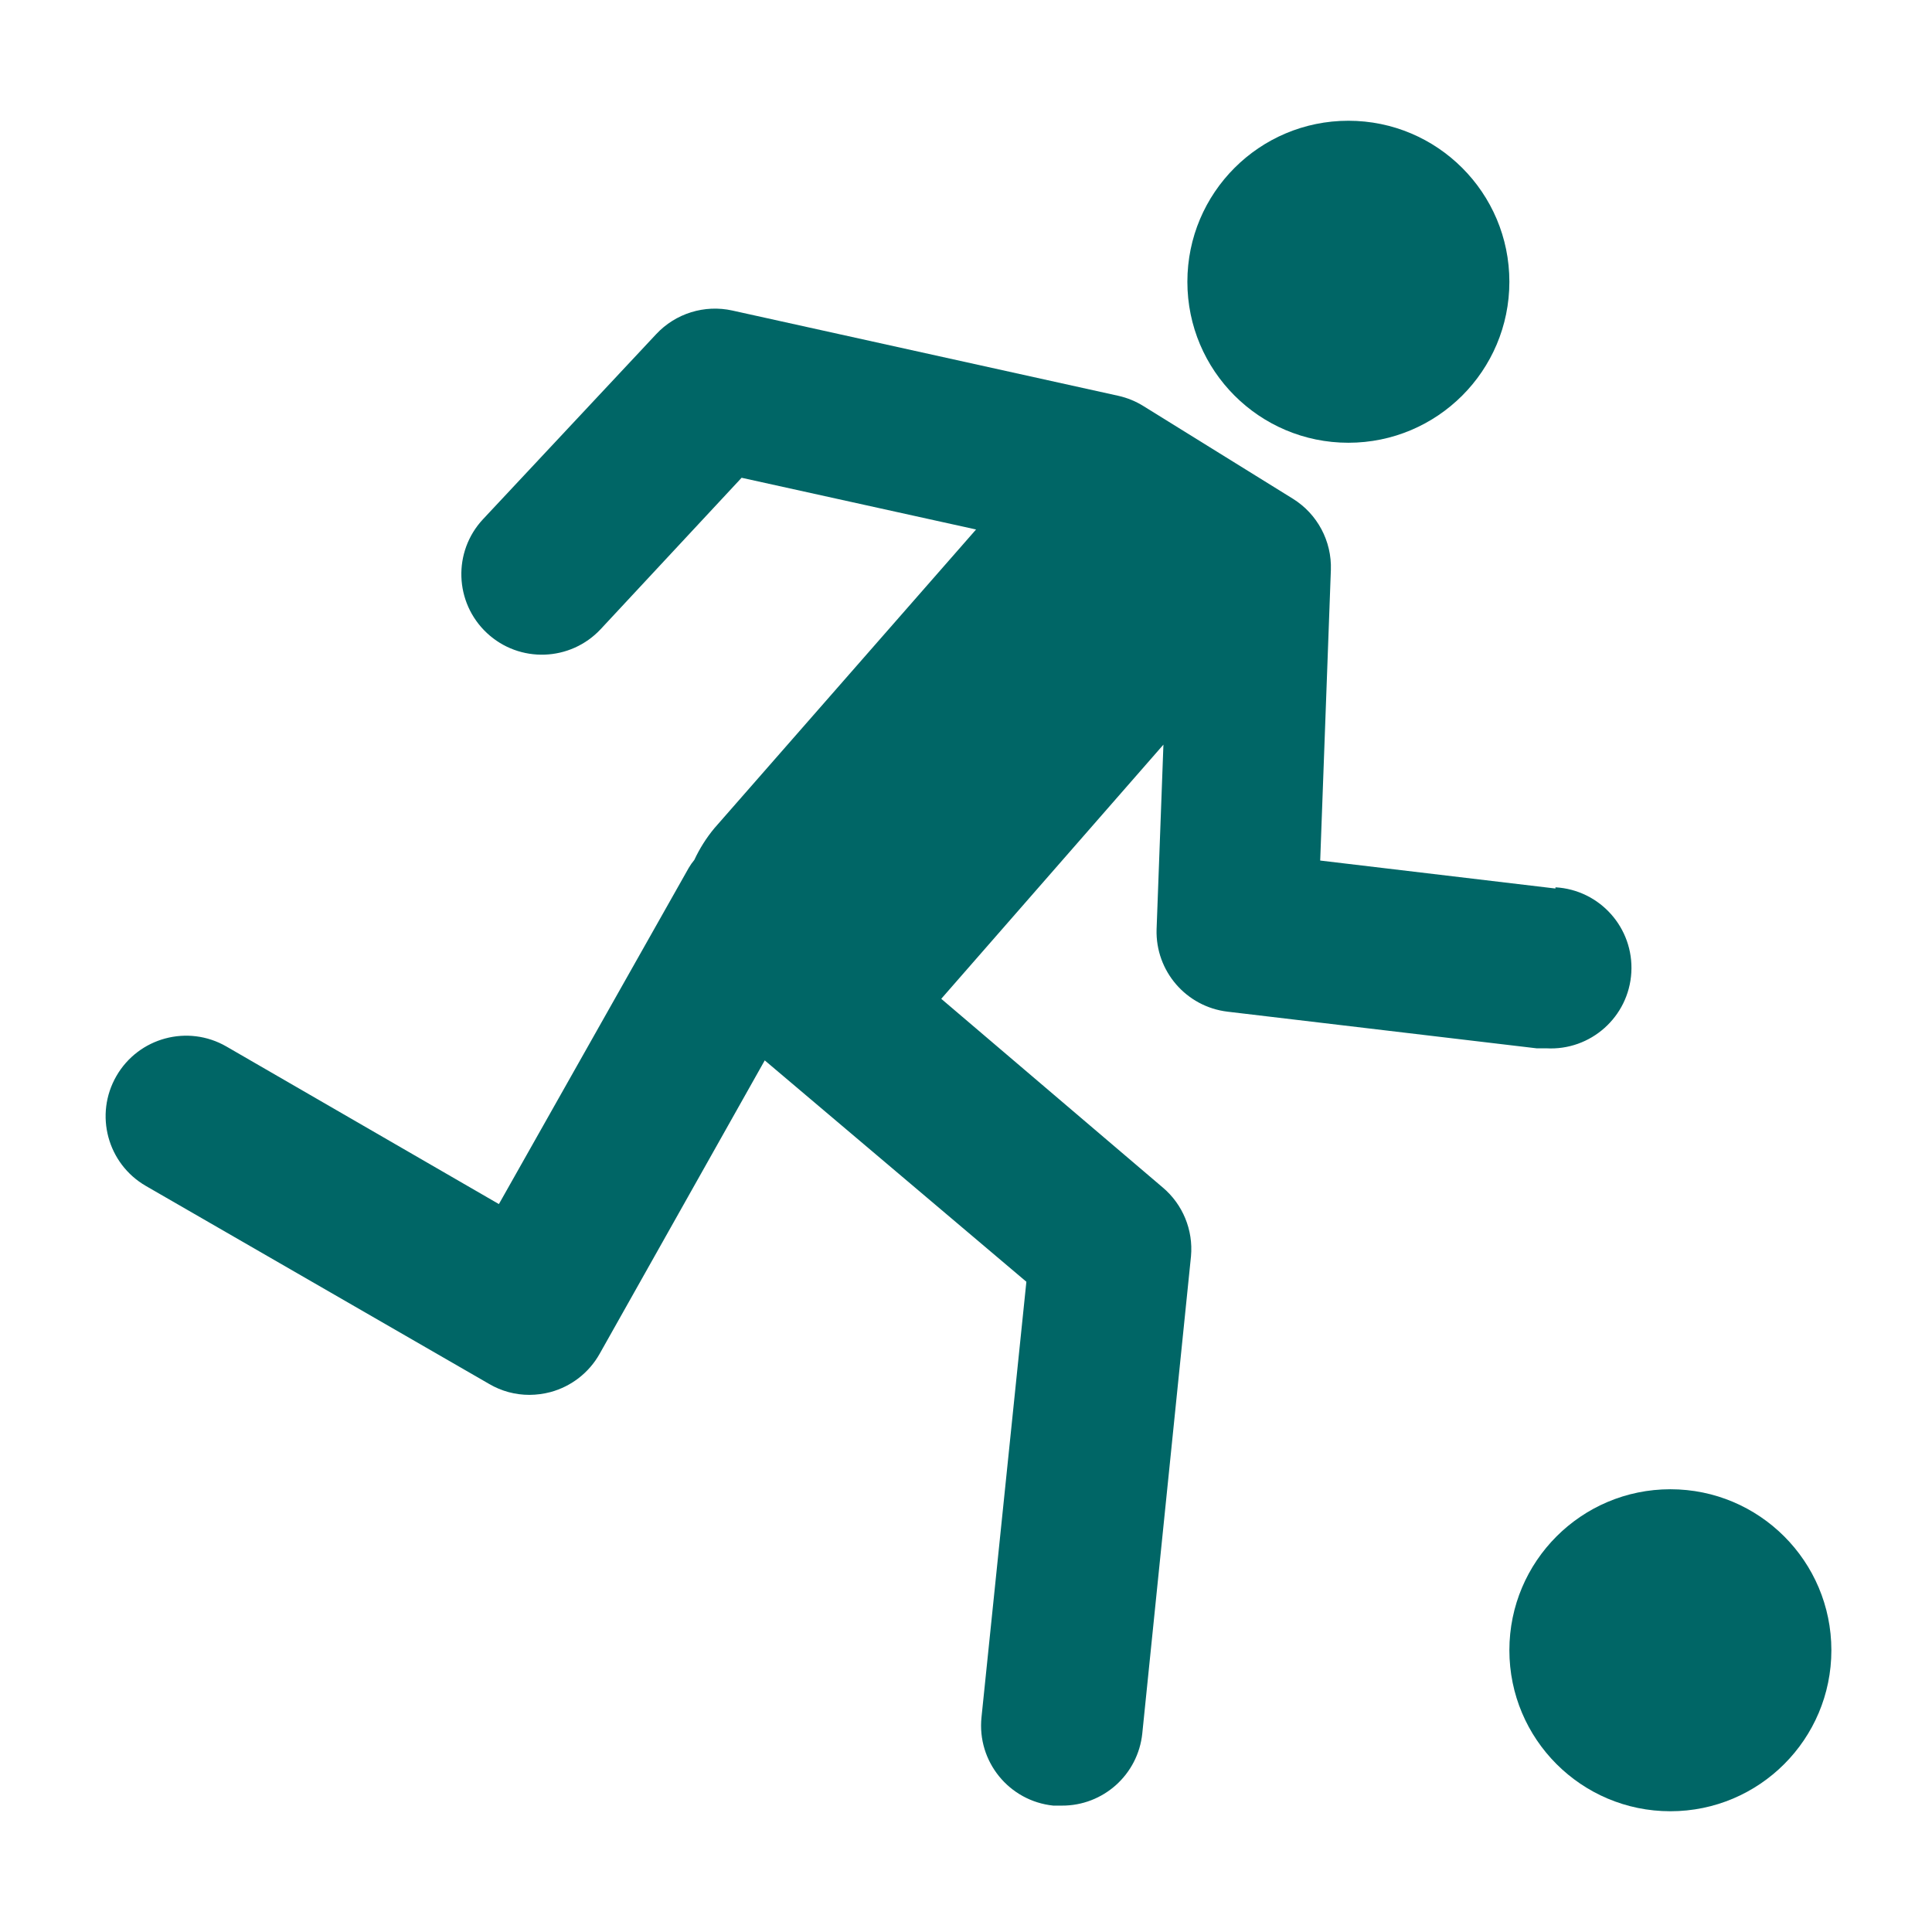
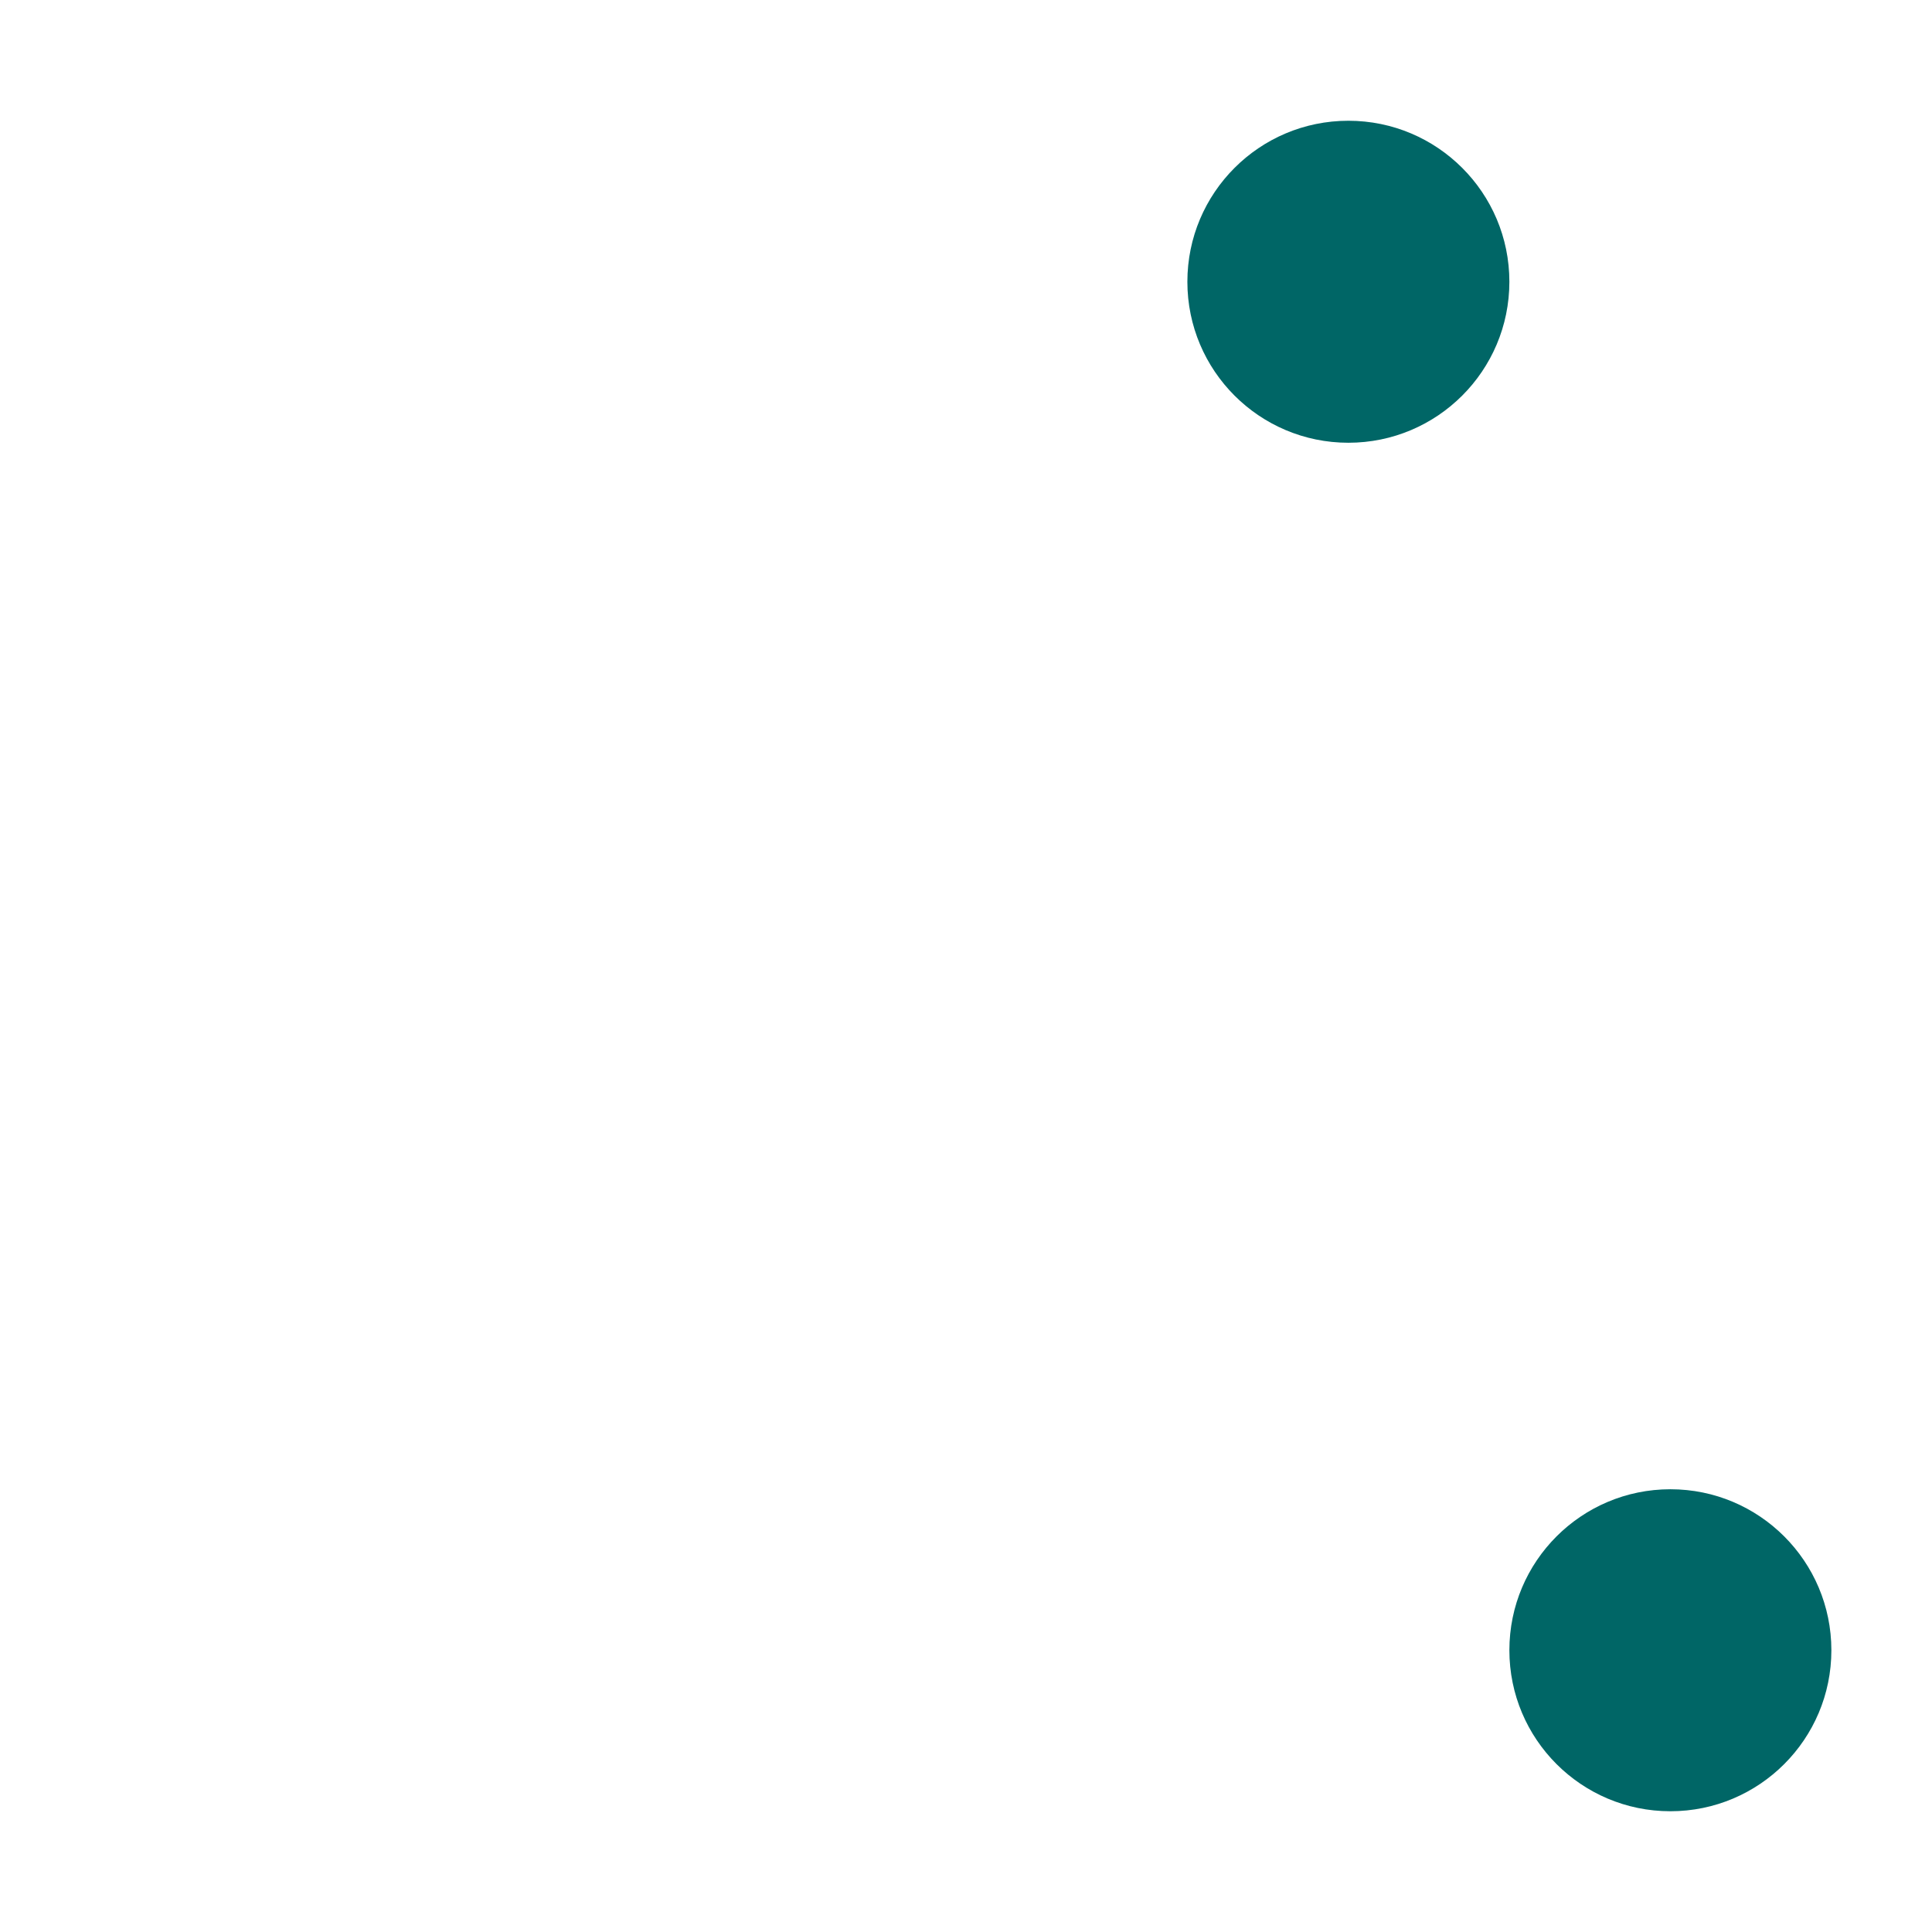
<svg xmlns="http://www.w3.org/2000/svg" version="1.1" viewBox="0 0 96 96" id="Icons_SoccerPlayer" overflow="hidden">
  <g id="_223_Soccer_B">
-     <path d=" M 77.29 44.15 L 65.6 42.76 L 66.13 28.32 C 66.18 26.887 65.459 25.536 64.24 24.78 L 56.82 20.18 C 56.438 19.941 56.019 19.769 55.58 19.67 L 36.39 15.43 C 35.007 15.124 33.565 15.573 32.6 16.61 L 24 25.8 C 22.492 27.415 22.58 29.947 24.195 31.455 C 25.81 32.963 28.342 32.875 29.85 31.26 L 36.85 23.74 L 48.5 26.31 L 35.5 41.15 C 35.1 41.631 34.764 42.163 34.5 42.73 C 34.395 42.855 34.302 42.989 34.22 43.13 L 24.79 59.83 L 11.25 52 C 9.336 50.895 6.89 51.551 5.785 53.465 C 4.68 55.379 5.336 57.825 7.25 58.93 L 24.31 68.77 C 24.916 69.126 25.607 69.312 26.31 69.31 C 26.665 69.308 27.017 69.261 27.36 69.17 C 28.39 68.889 29.265 68.209 29.79 67.28 L 38 52.69 L 51 63.69 L 48.77 85.33 C 48.543 87.528 50.14 89.493 52.338 89.72 C 52.339 89.72 52.339 89.72 52.34 89.72 L 52.76 89.72 C 54.819 89.731 56.549 88.178 56.76 86.13 L 59.18 62.42 C 59.297 61.118 58.771 59.841 57.77 59 L 46.77 49.63 L 57.81 37 L 57.47 46.18 C 57.409 48.252 58.941 50.027 61 50.27 L 76.35 52.09 L 76.83 52.09 C 79.039 52.217 80.933 50.529 81.06 48.32 C 81.187 46.111 79.499 44.217 77.29 44.09 Z" stroke="none" stroke-width="1" stroke-dasharray="" stroke-dashoffset="1" fill="#006666" fill-opacity="1" />
    <circle cx="83" cy="82" r="8" stroke="none" stroke-width="1" stroke-dasharray="" stroke-dashoffset="1" fill="#006666" fill-opacity="1" />
    <circle cx="67" cy="14" r="8" id="head" stroke="none" stroke-width="1" stroke-dasharray="" stroke-dashoffset="1" fill="#006666" fill-opacity="1" />
  </g>
</svg>